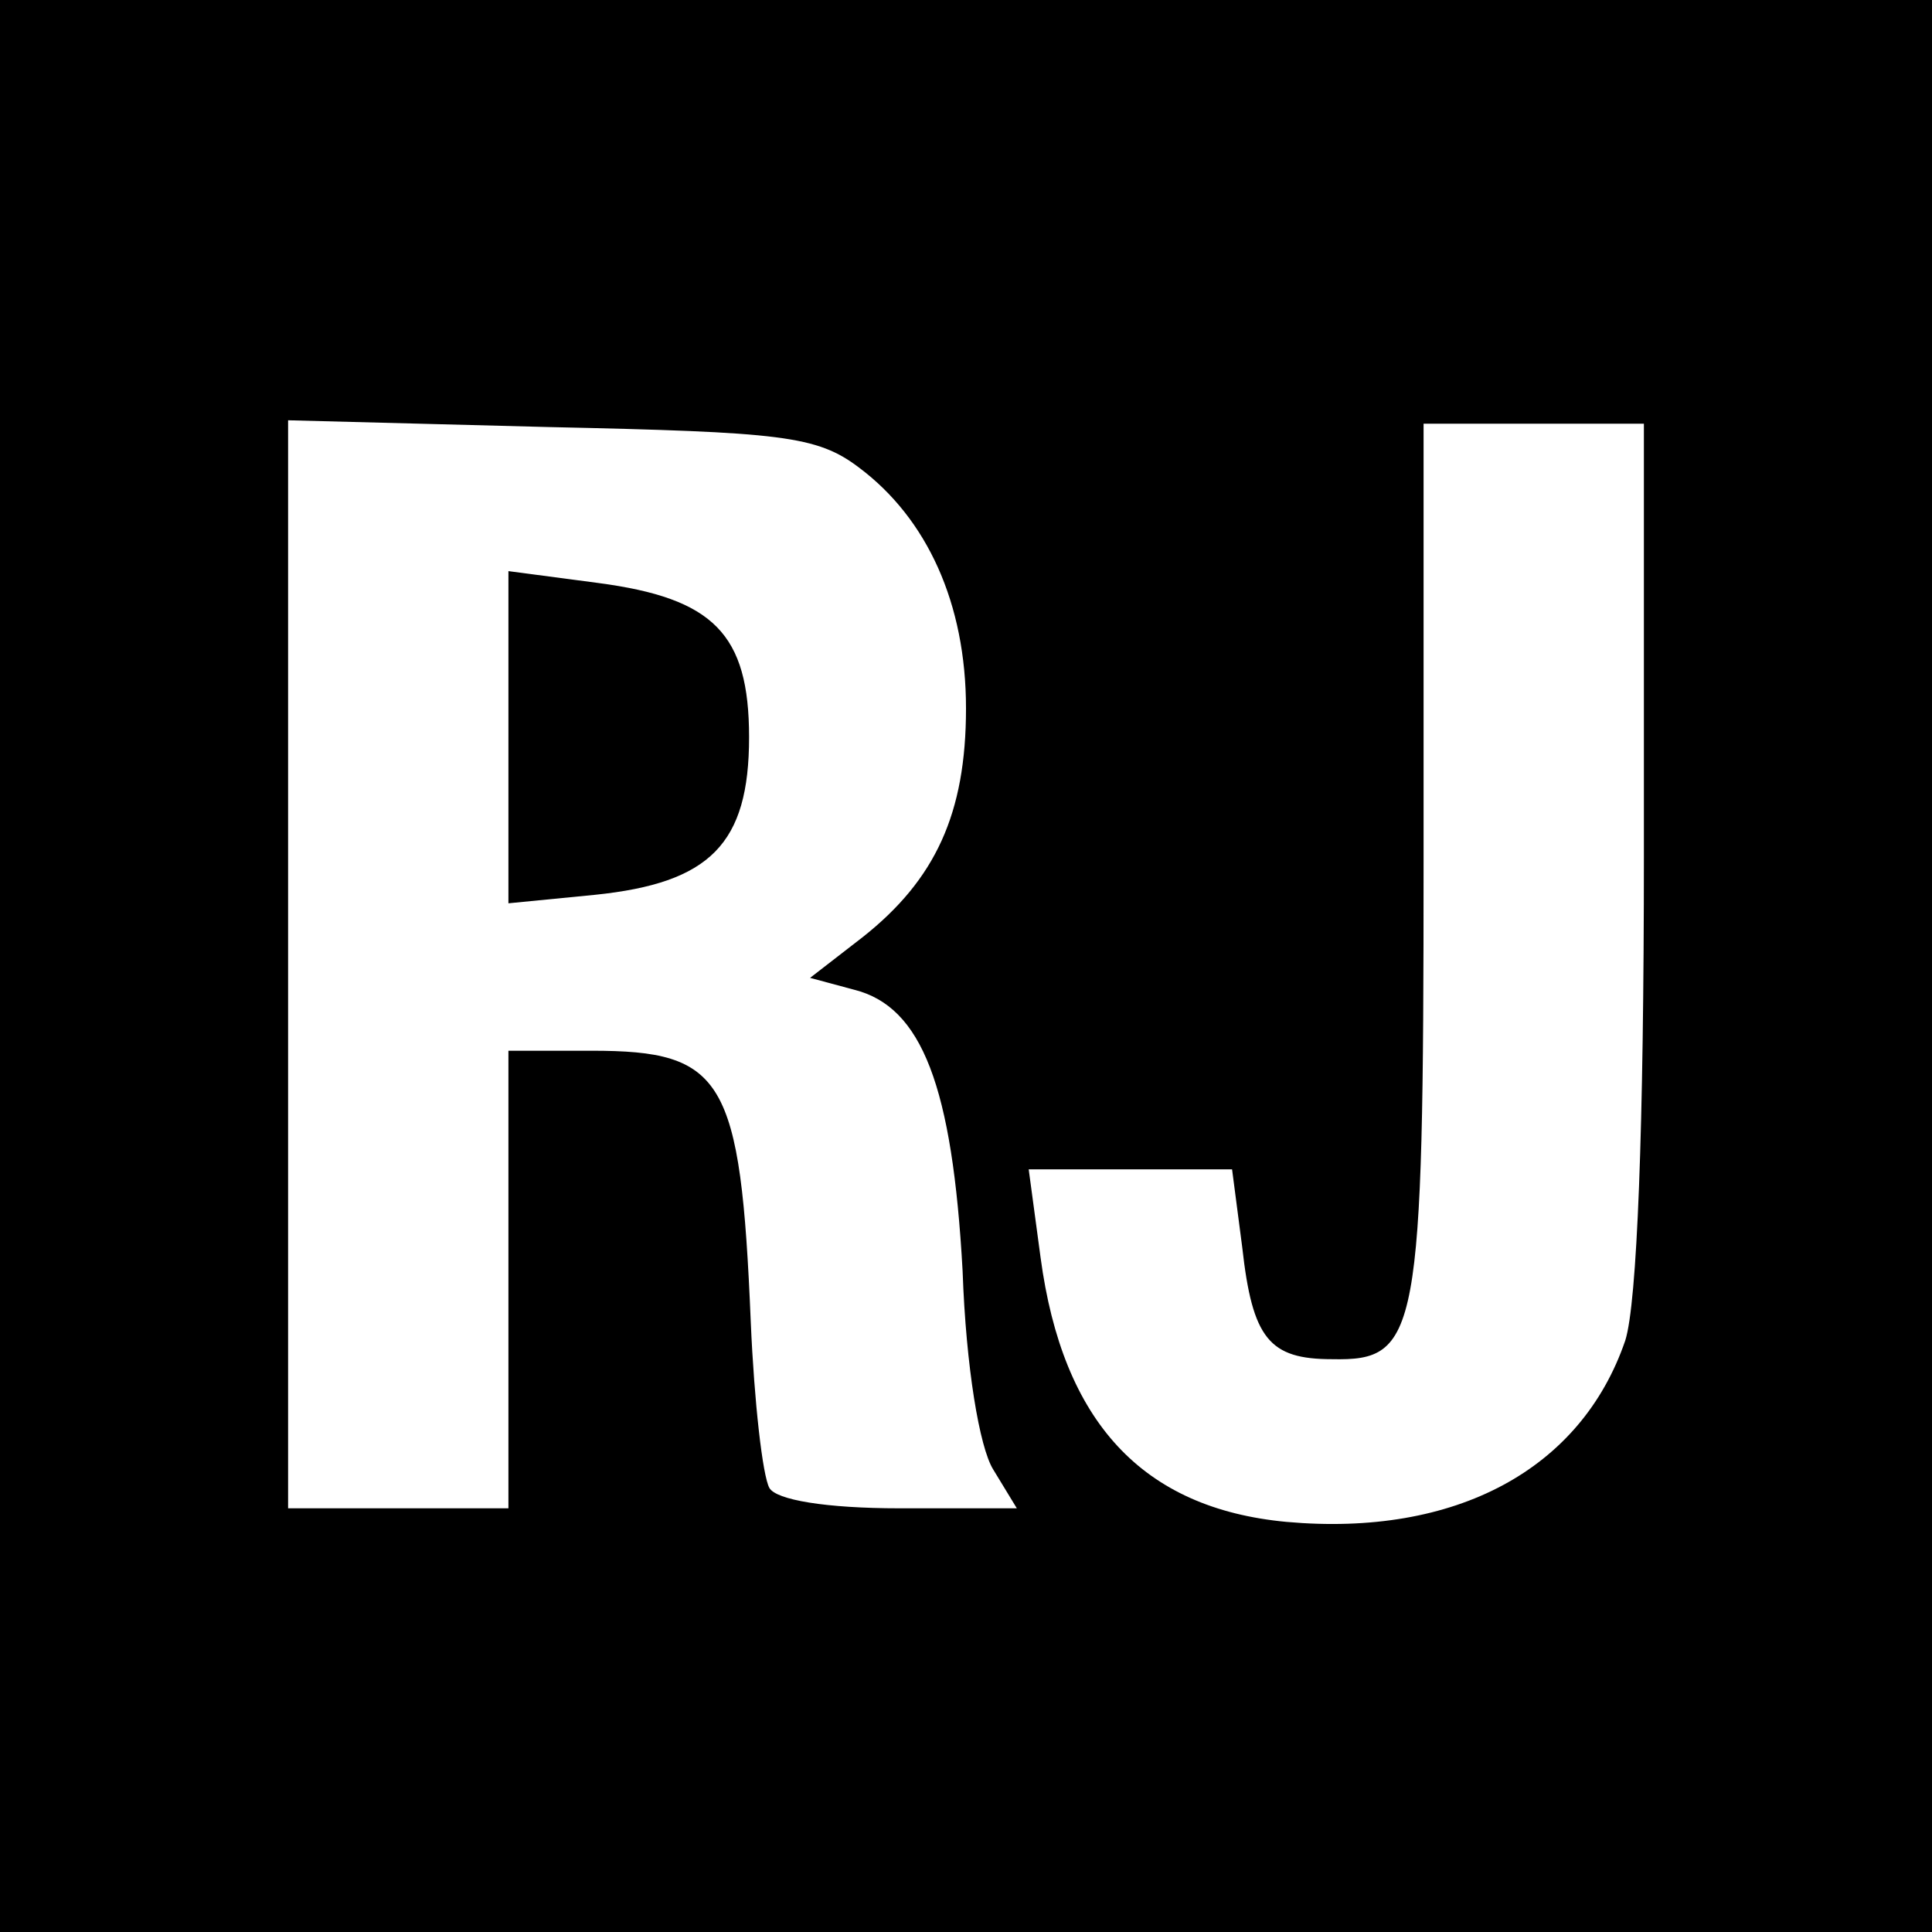
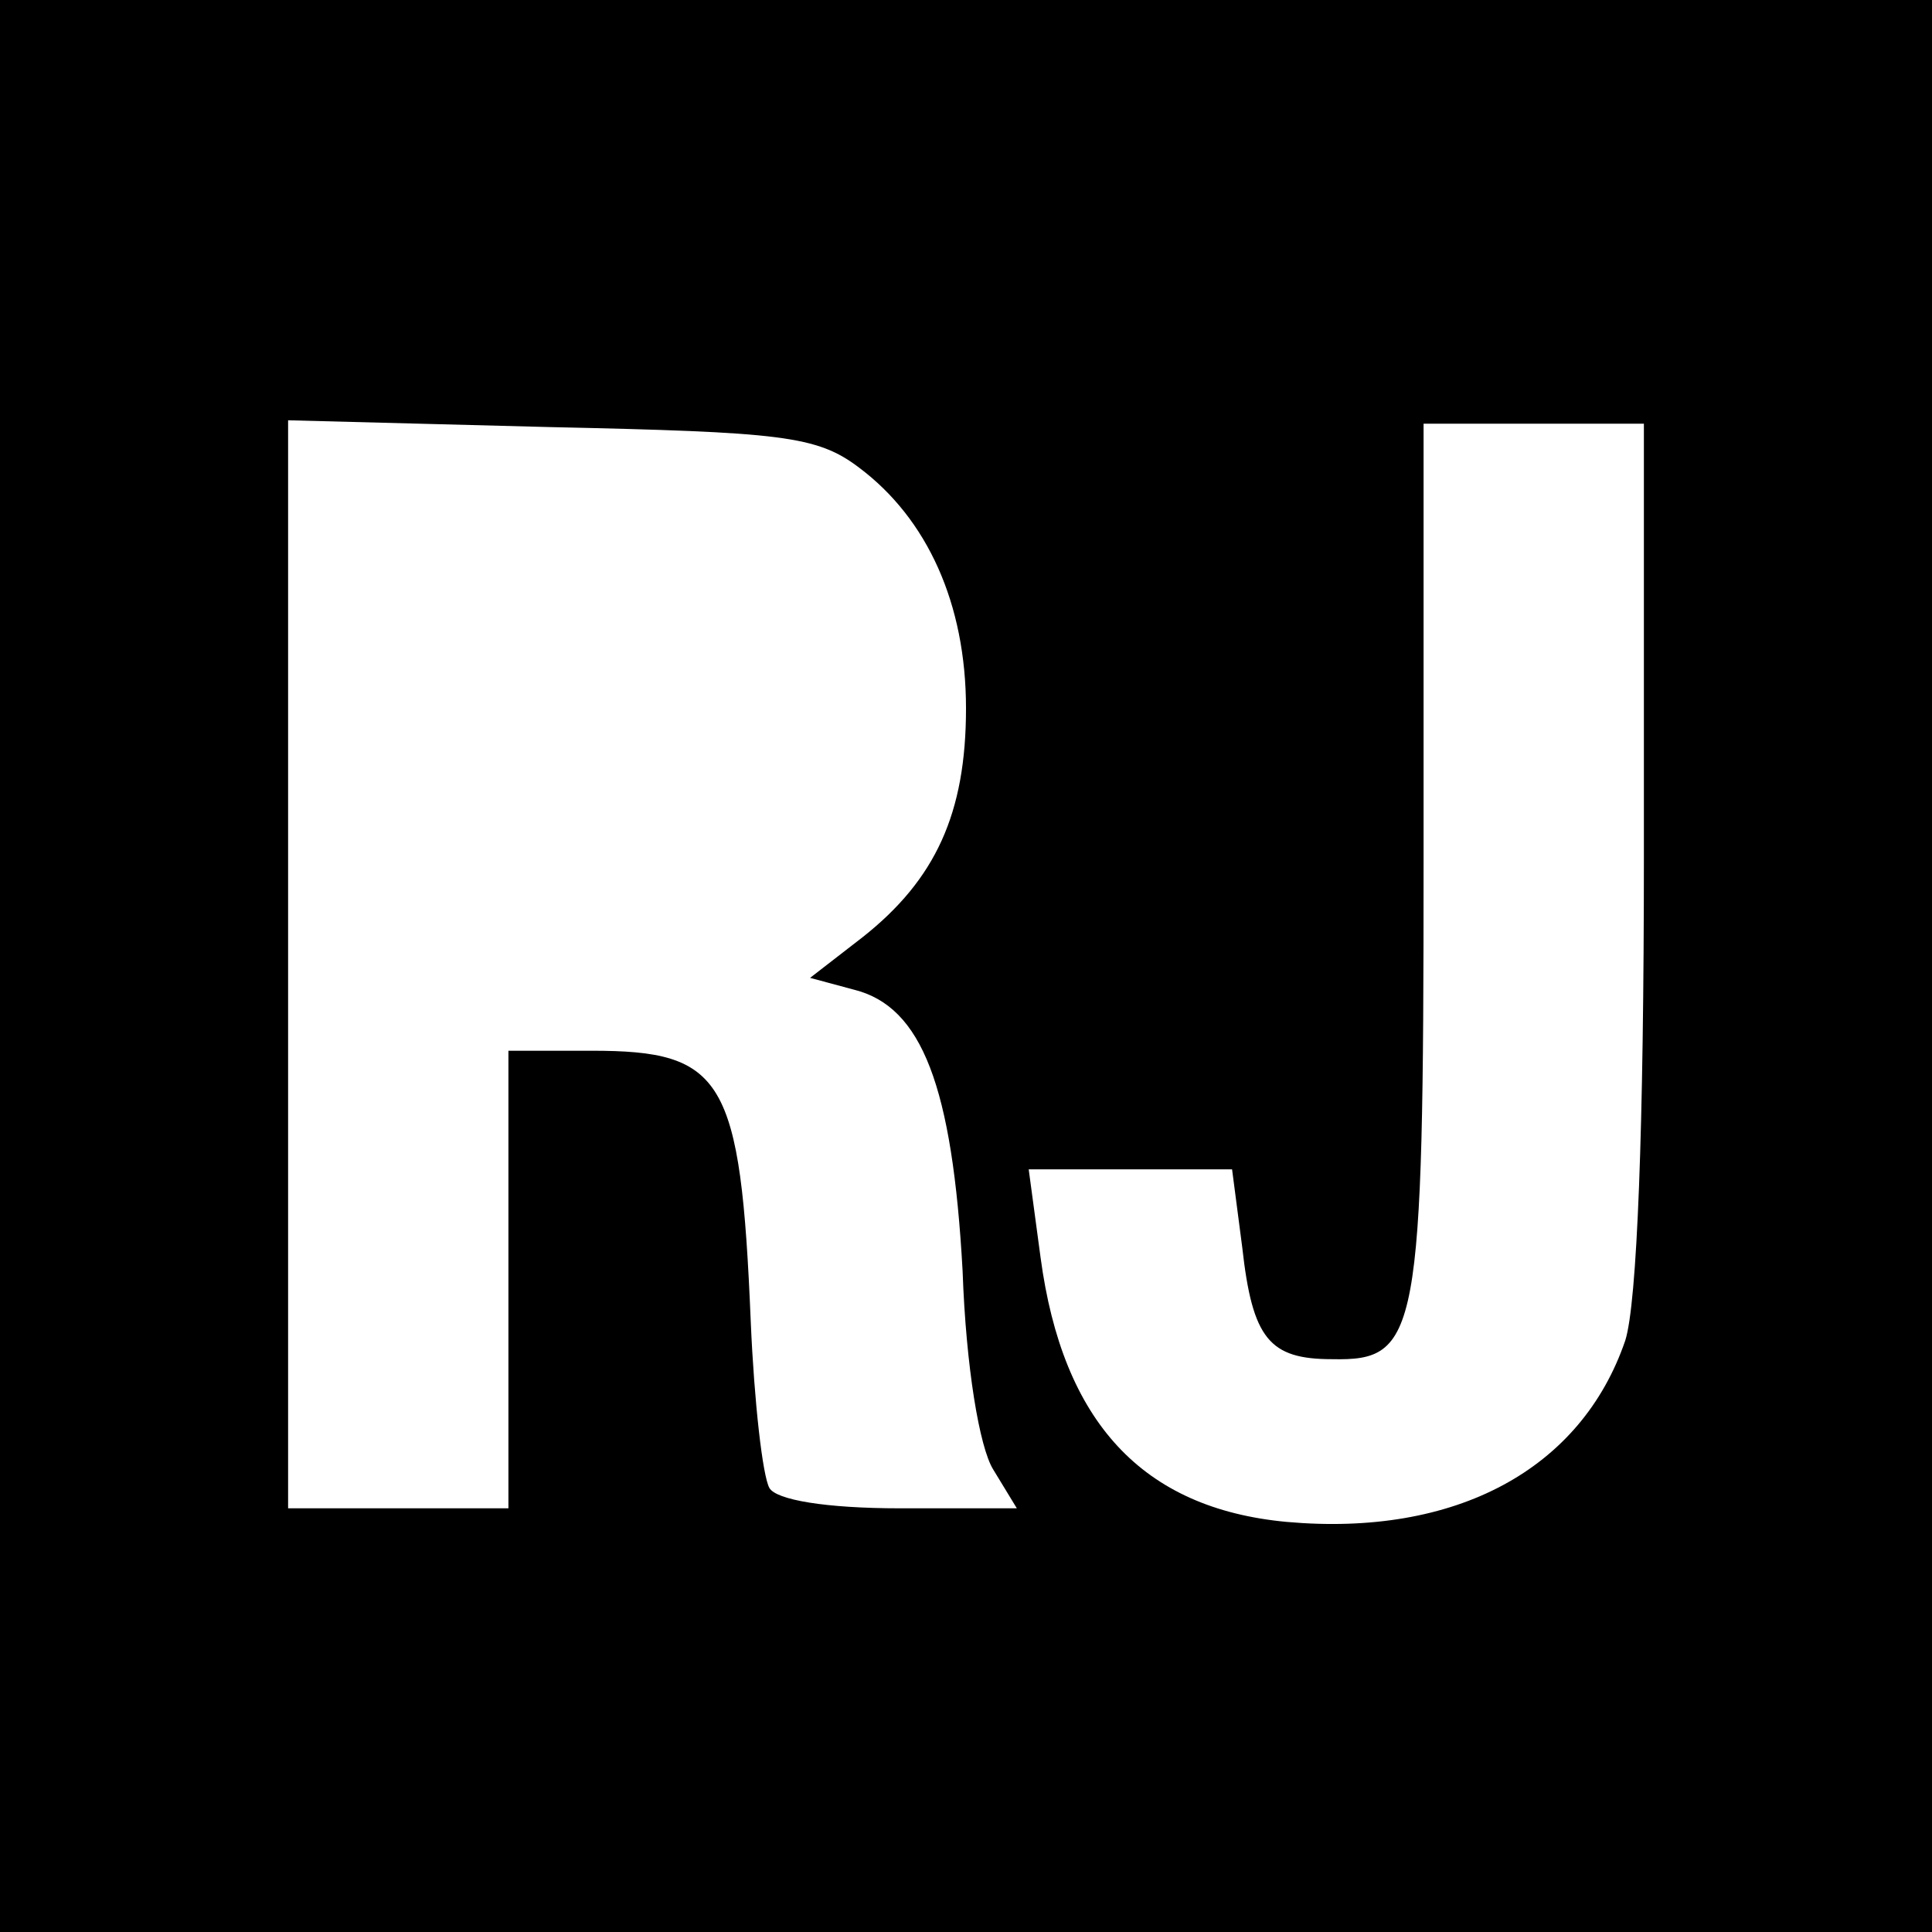
<svg xmlns="http://www.w3.org/2000/svg" version="1.0" width="114pt" height="114pt" viewBox="0 0 114 114" preserveAspectRatio="xMidYMid meet">
  <g transform="translate(0,114) scale(0.1,-0.1)" fill="#000000" stroke="none">
    <path d="M0 570 l0 -570 570 0 570 0 0 570 0 570 -570 0 -570 0 0 -570z m507 294 c40 -30 63 -80 63 -142 0 -62 -18 -101 -61 -135 l-31 -24 26 -7 c40 -10 58 -57 64 -166 2 -57 10 -104 18 -117 l14 -23 -69 0 c-44 0 -73 5 -77 12 -4 7 -9 51 -11 98 -6 144 -16 160 -94 160 l-49 0 0 -135 0 -135 -65 0 -65 0 0 321 0 321 154 -4 c137 -3 158 -5 183 -24z m463 -228 c0 -162 -4 -265 -11 -287 -26 -76 -100 -116 -200 -107 -85 8 -132 59 -145 156 l-7 52 60 0 60 0 6 -46 c6 -54 16 -66 53 -66 51 -1 54 13 54 294 l0 258 65 0 65 0 0 -254z" />
-     <path d="M300 705 l0 -98 51 5 c68 7 91 30 91 93 0 61 -21 82 -89 91 l-53 7 0 -98z" />
  </g>
</svg>